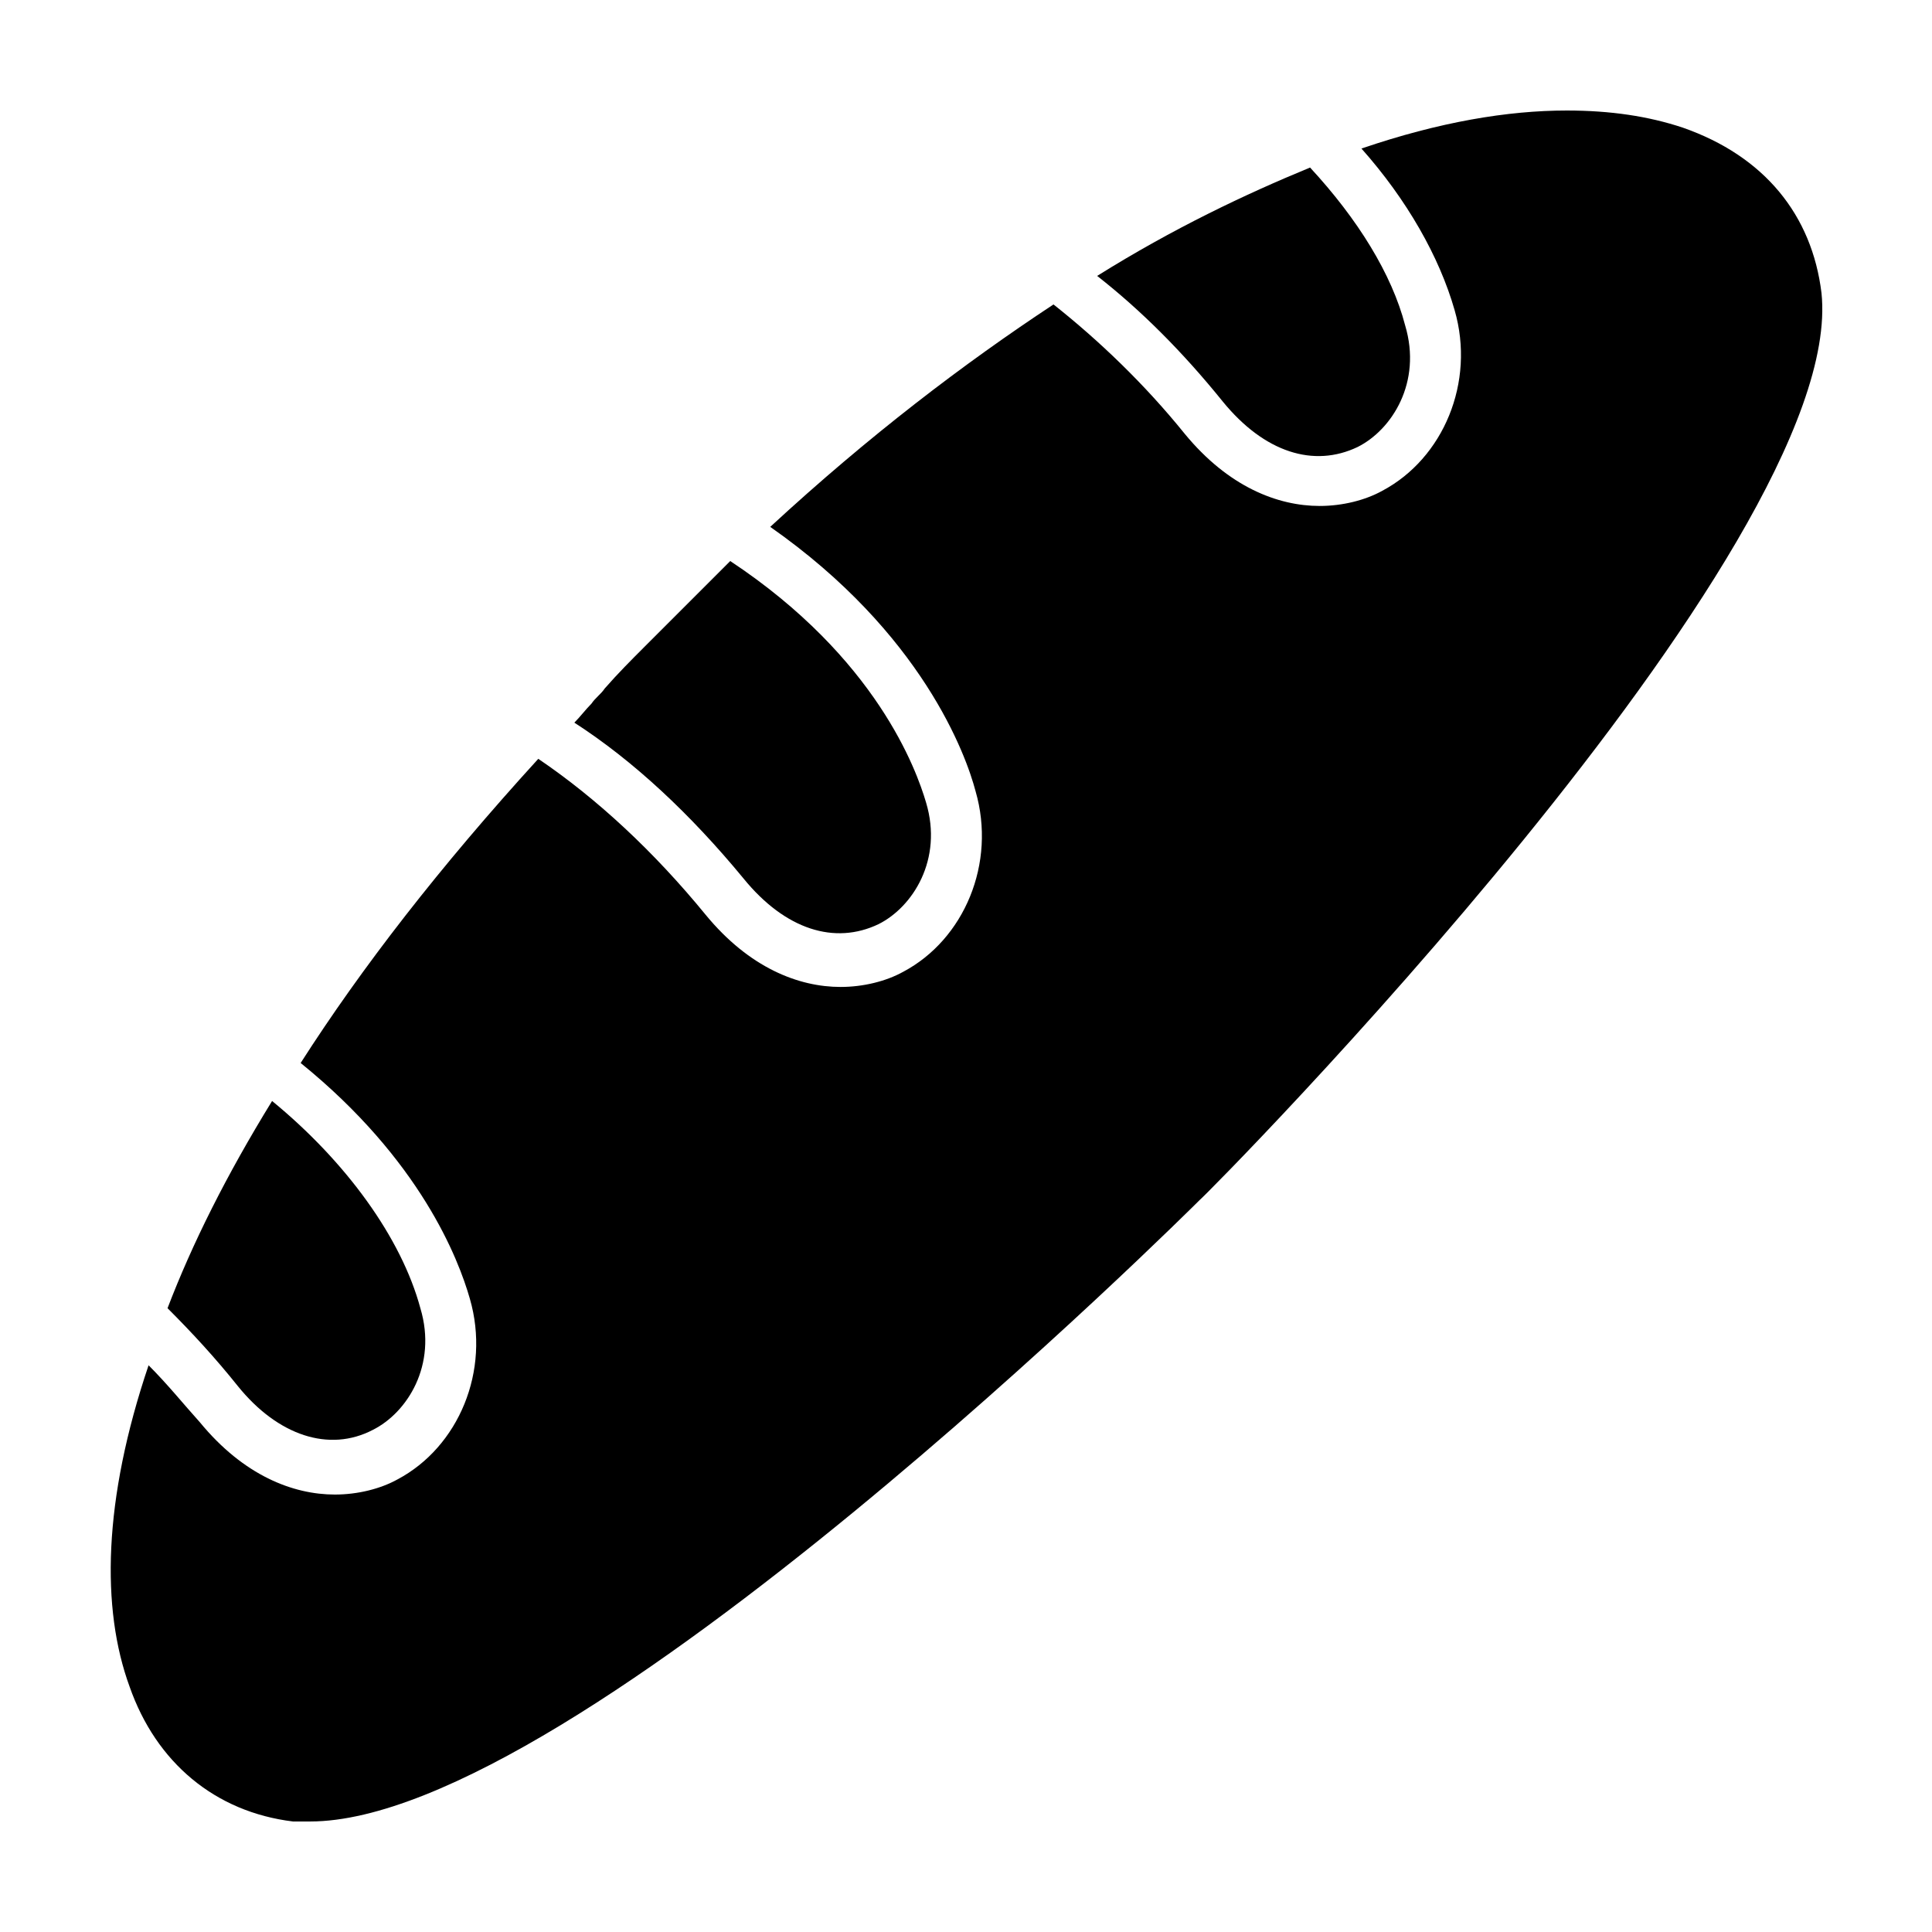
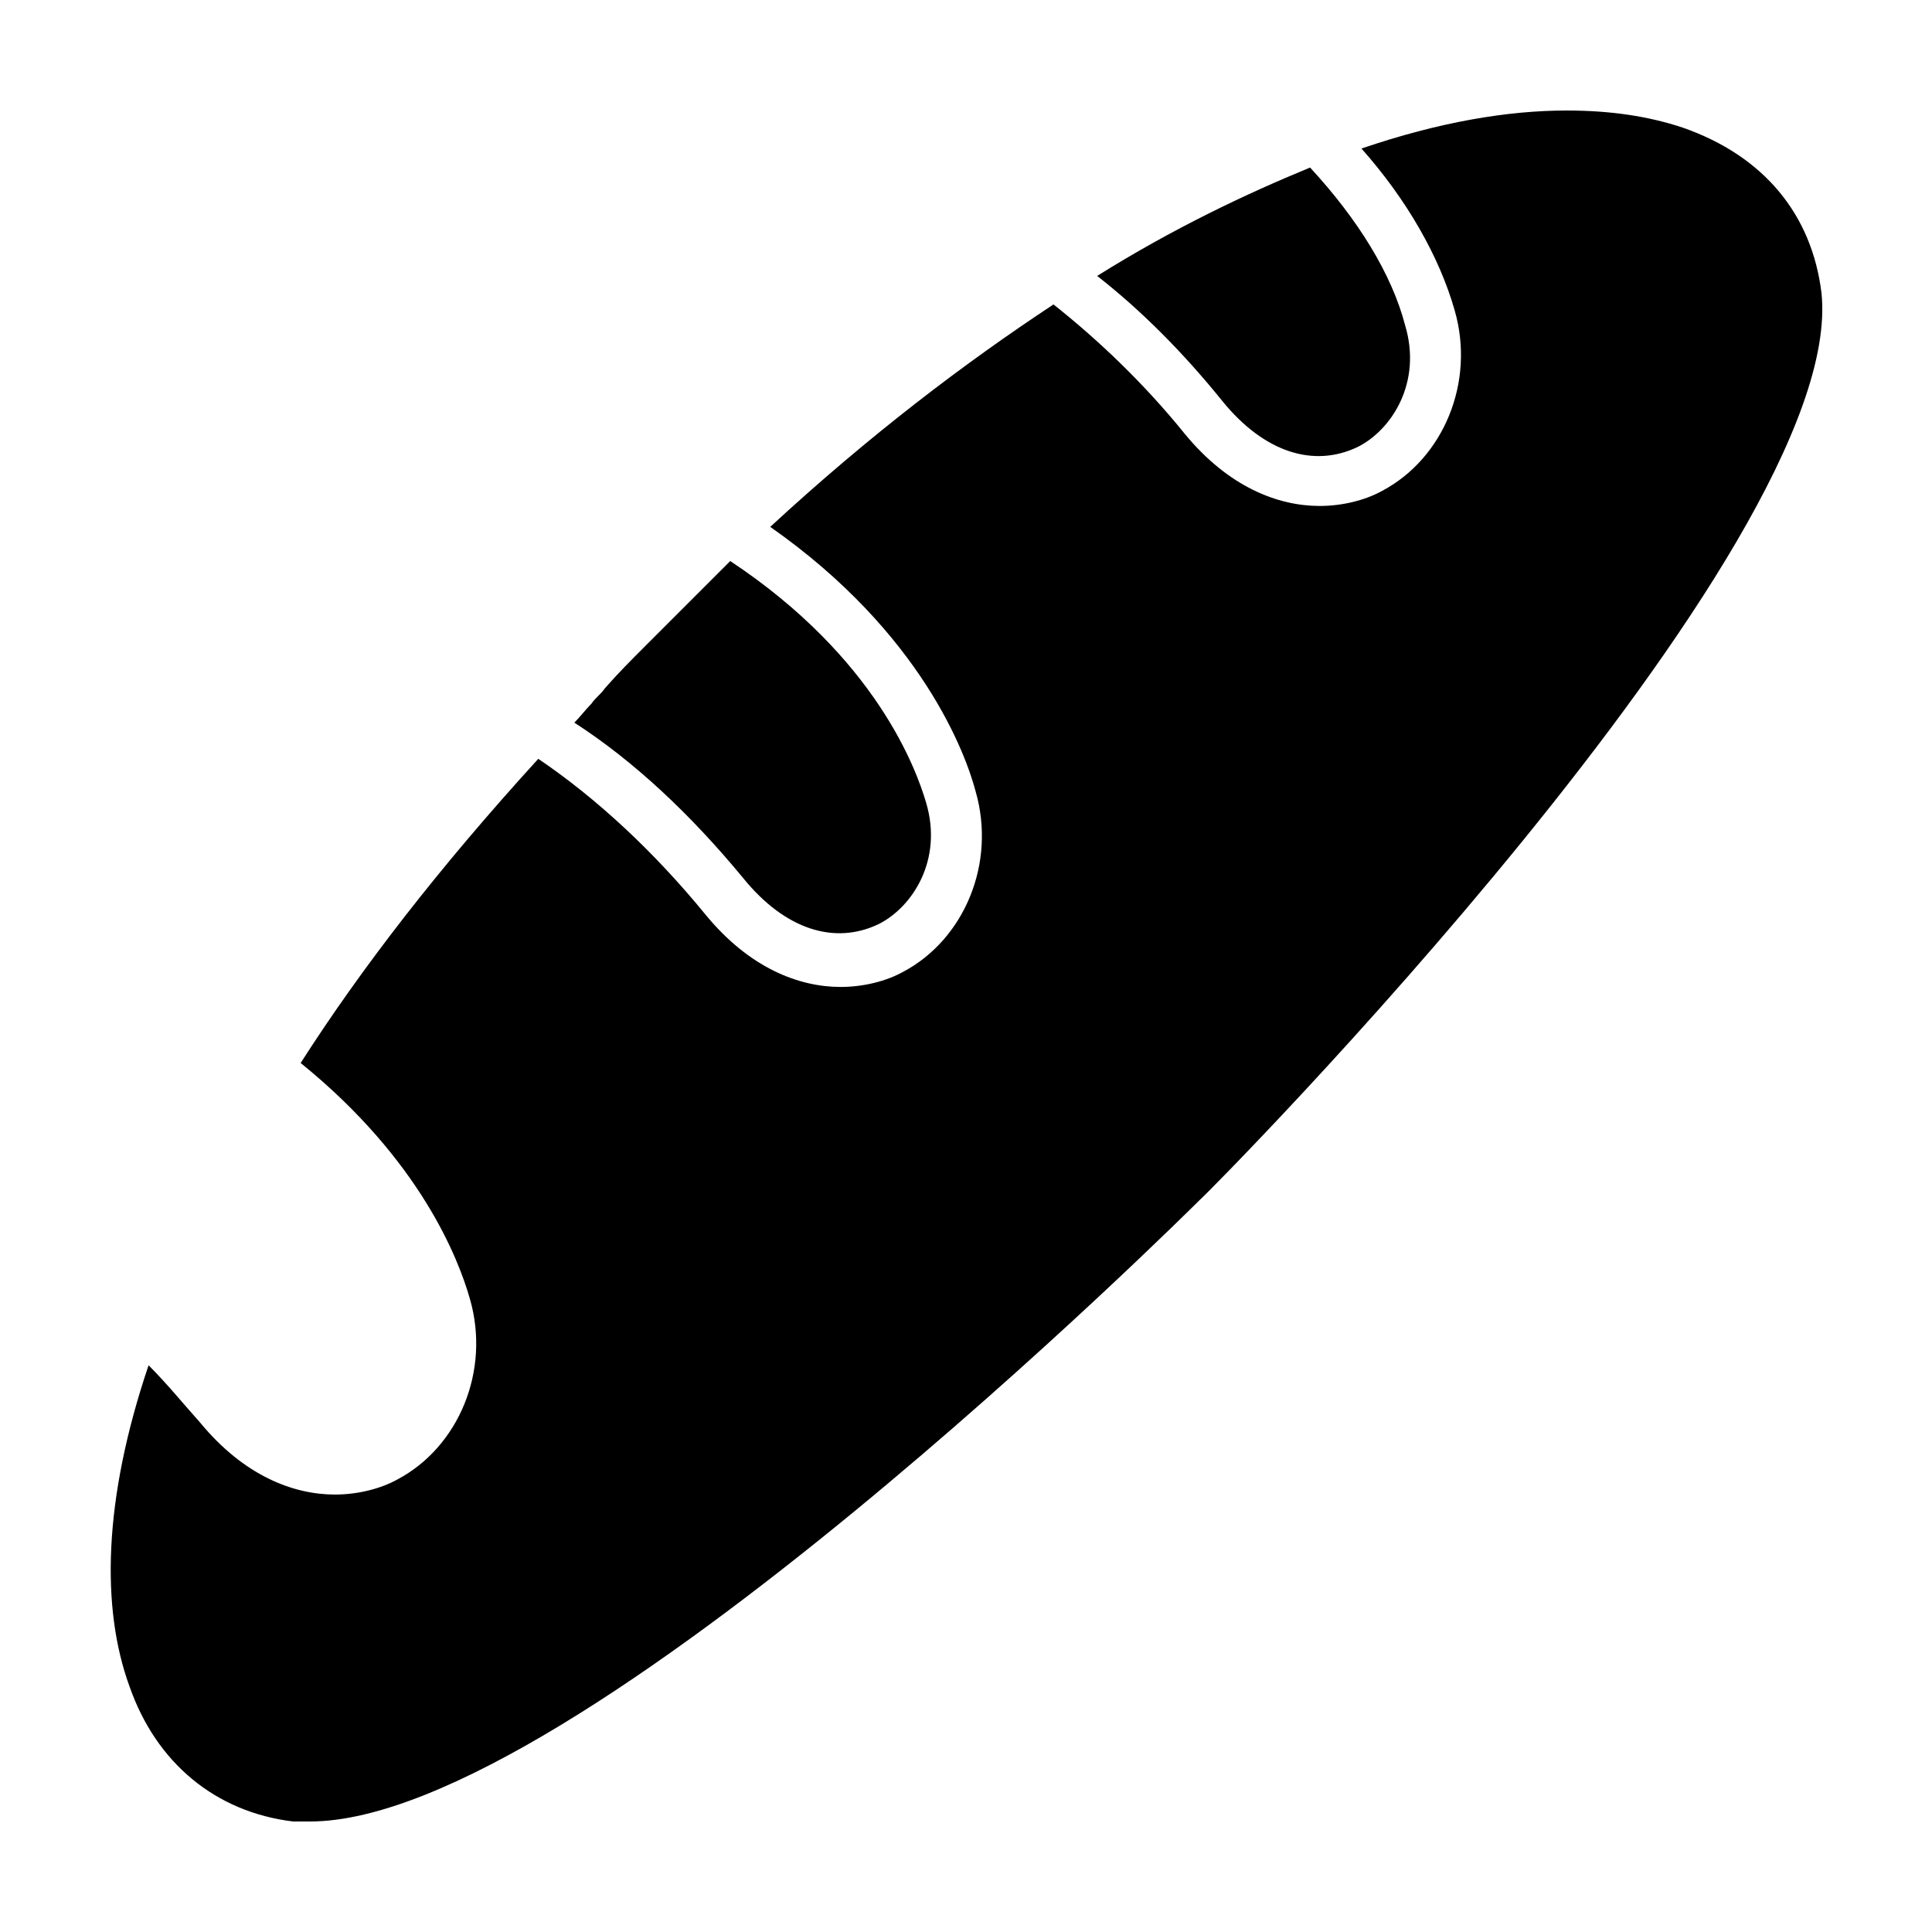
<svg xmlns="http://www.w3.org/2000/svg" fill="#000000" width="800px" height="800px" version="1.1" viewBox="144 144 512 512">
  <g>
    <path d="m341.05 376.82c11.082 13.602 24.184 17.633 35.77 12.09 9.07-4.535 17.129-17.129 12.594-32.242-2.519-8.566-13.098-38.289-51.891-63.984-0.504 0.504-1.008 1.008-1.512 1.512-2.519 2.519-5.039 5.039-7.559 7.559-1.008 1.008-2.016 2.016-3.023 3.023l-10.578 10.578c-3.527 3.527-7.055 7.055-10.578 11.082-1.008 1.512-2.519 2.519-3.527 4.031-1.512 1.512-3.023 3.527-4.535 5.039 15.617 10.074 30.73 24.184 44.84 41.312z" />
    <path d="m468.01 250.37c11.082 13.602 24.184 17.633 35.77 12.09 9.07-4.535 17.129-17.129 12.594-32.242-3.527-13.602-12.594-28.215-25.191-41.816-17.129 7.055-36.273 16.121-56.426 28.719 11.59 9.066 22.676 20.152 33.254 33.25z" />
    <path d="m221.65 626.71h4.535c70.535 0 234.27-163.23 235.79-164.74 2.012-1.512 171.8-172.81 164.74-240.32-2.519-20.656-15.113-36.273-36.777-43.832-9.066-3.019-19.145-4.531-30.73-4.531-15.617 0-33.754 3.023-54.41 10.078 12.09 13.602 20.656 28.719 24.688 42.824 5.543 19.145-3.023 39.297-19.145 47.863-4.535 2.519-10.578 4.031-16.625 4.031-11.082 0-24.184-5.039-35.77-19.145-10.578-13.098-22.672-24.688-34.762-34.258-23.68 15.617-48.871 34.762-75.066 58.945 40.305 28.215 51.891 60.457 54.41 70.031 5.543 19.145-3.023 39.297-19.145 47.863-4.535 2.519-10.578 4.031-16.625 4.031-11.082 0-24.184-5.039-35.77-19.145-13.602-16.625-28.719-30.73-44.336-41.312-26.199 28.719-46.855 55.418-62.977 80.609 31.738 25.695 41.816 51.891 44.84 62.473 5.543 19.145-3.023 39.297-19.145 47.863-4.535 2.519-10.578 4.031-16.625 4.031-11.082 0-24.184-5.039-35.77-19.145-4.535-5.039-8.566-10.078-13.602-15.113-12.09 35.77-12.594 64.488-5.039 85.145 7.043 20.137 22.66 33.238 43.316 35.754z" />
-     <path d="m242.81 522.93c9.07-4.535 17.129-17.129 12.594-32.242-5.039-18.641-19.648-38.793-39.297-54.914-12.09 19.645-21.156 37.781-27.707 54.91 6.551 6.551 12.594 13.098 18.641 20.656 10.582 13.102 24.184 17.633 35.77 11.59z" />
  </g>
</svg>